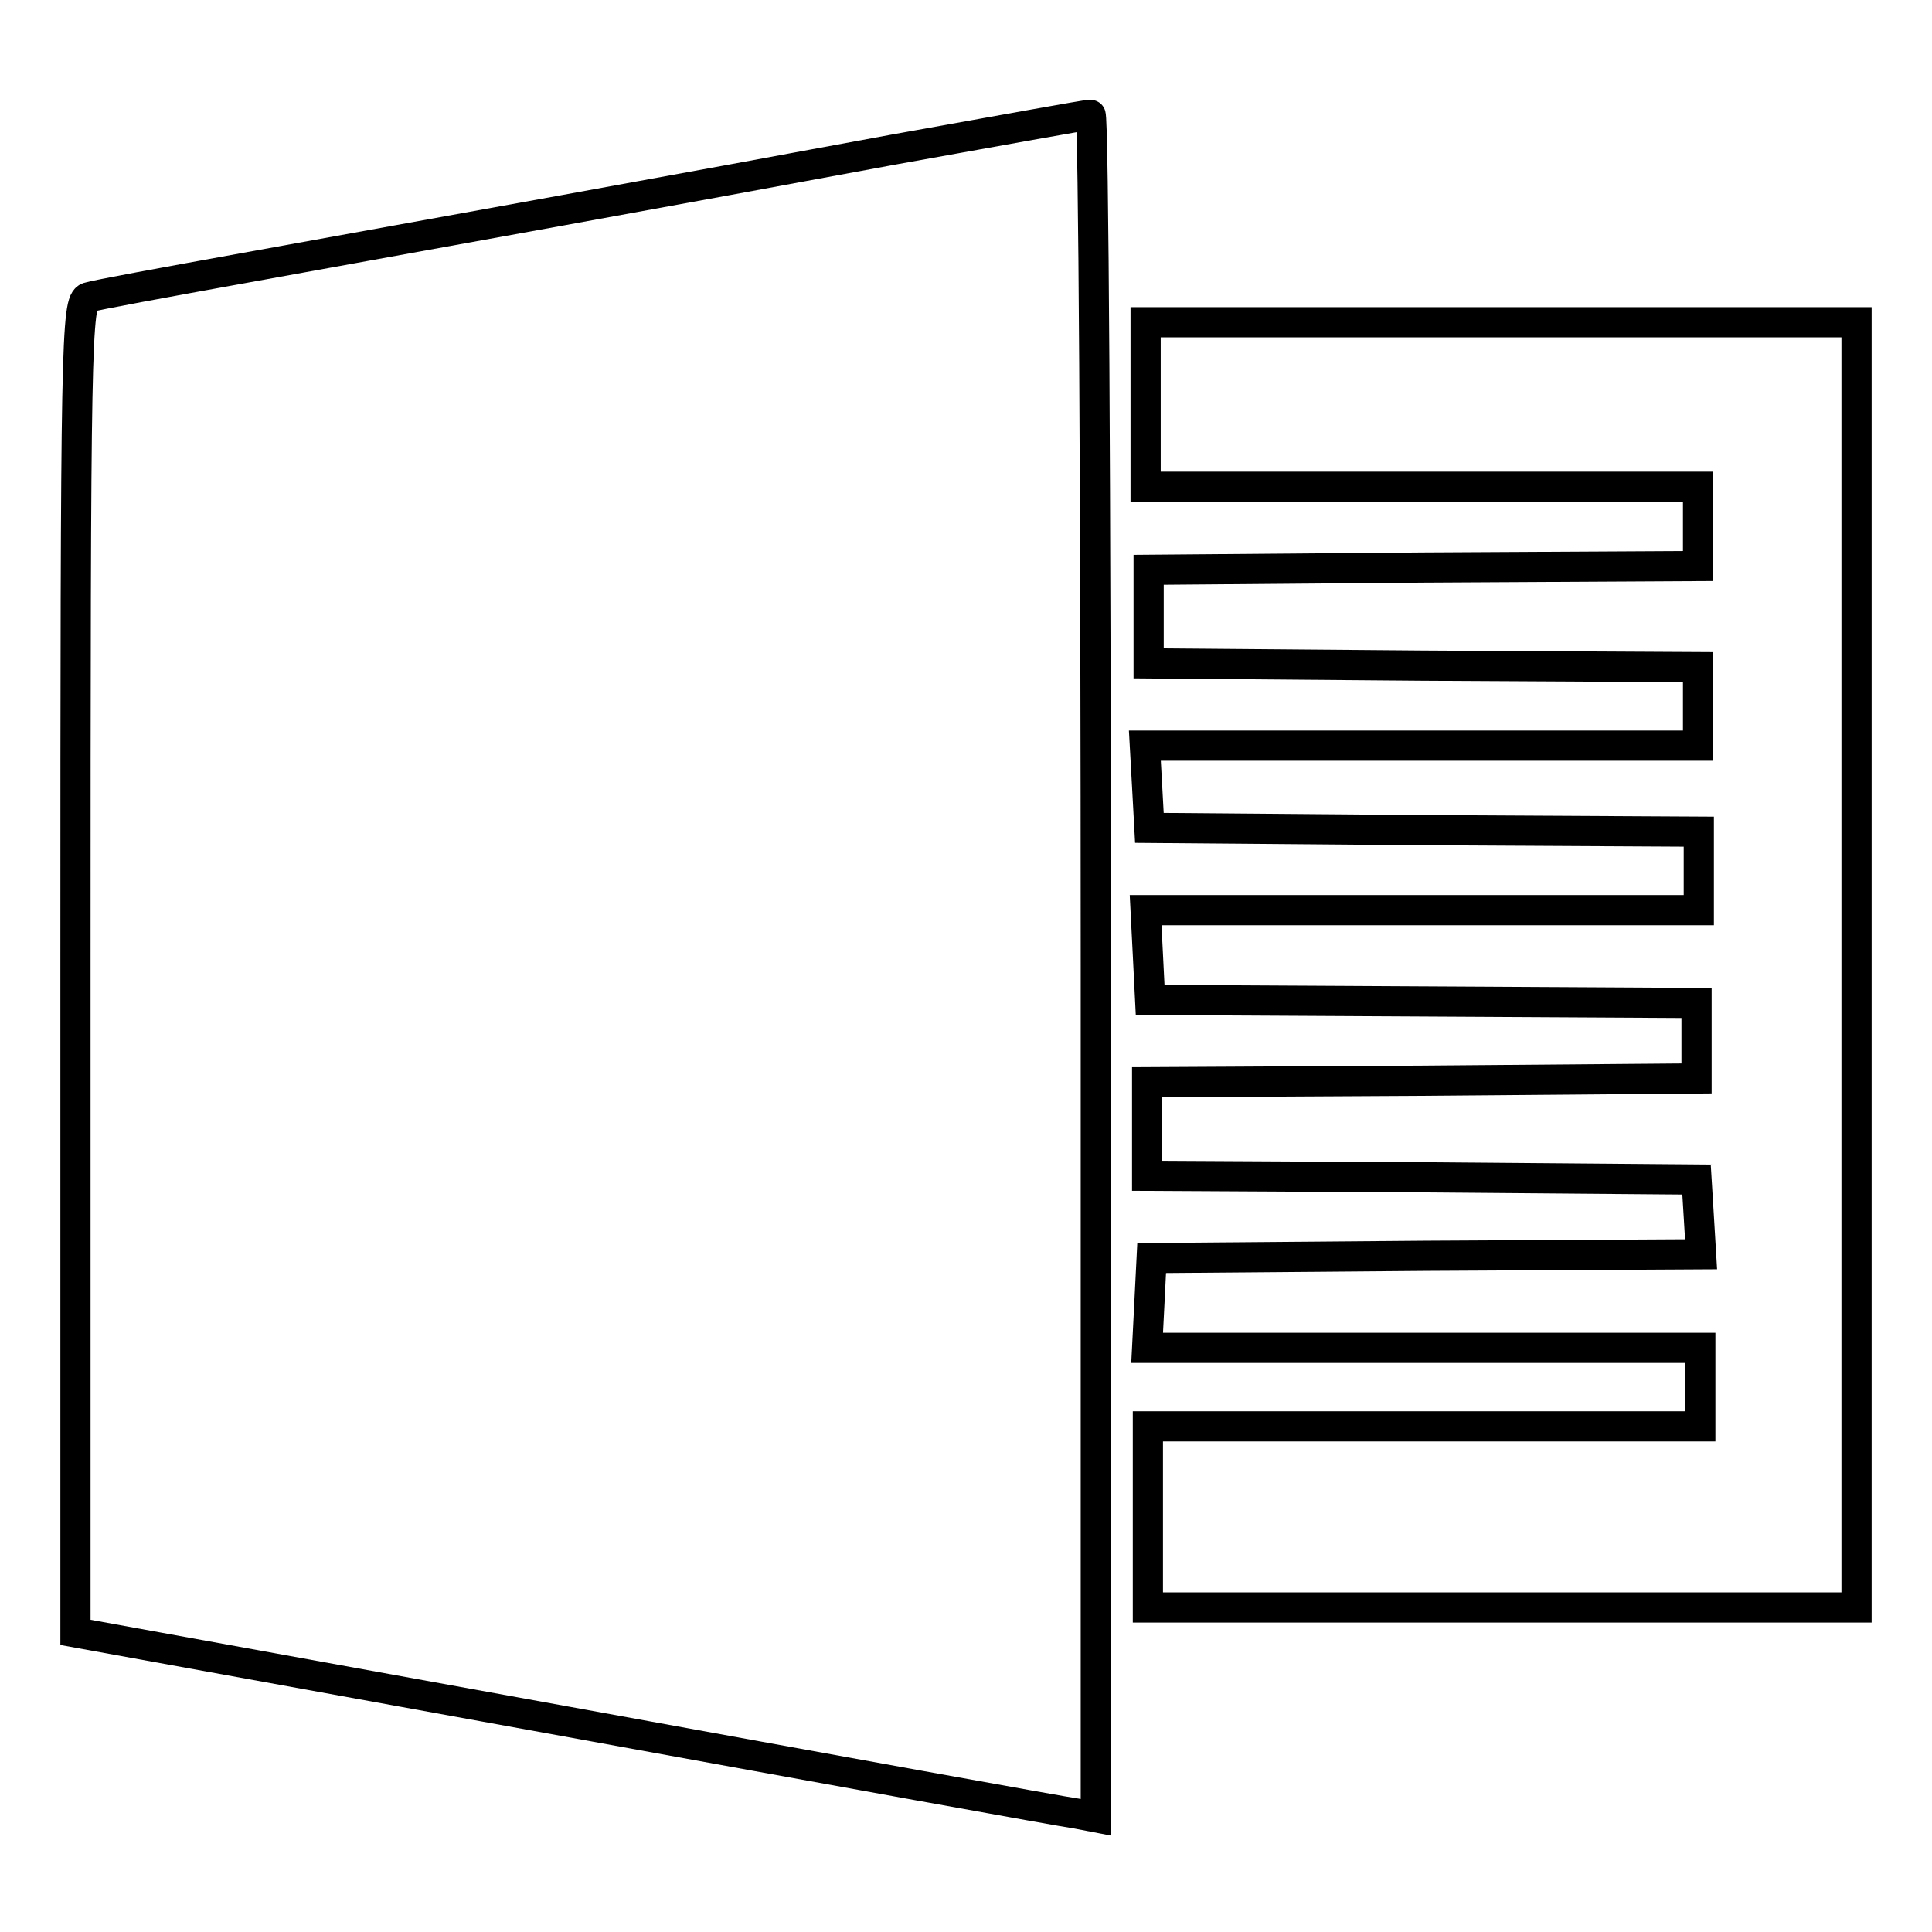
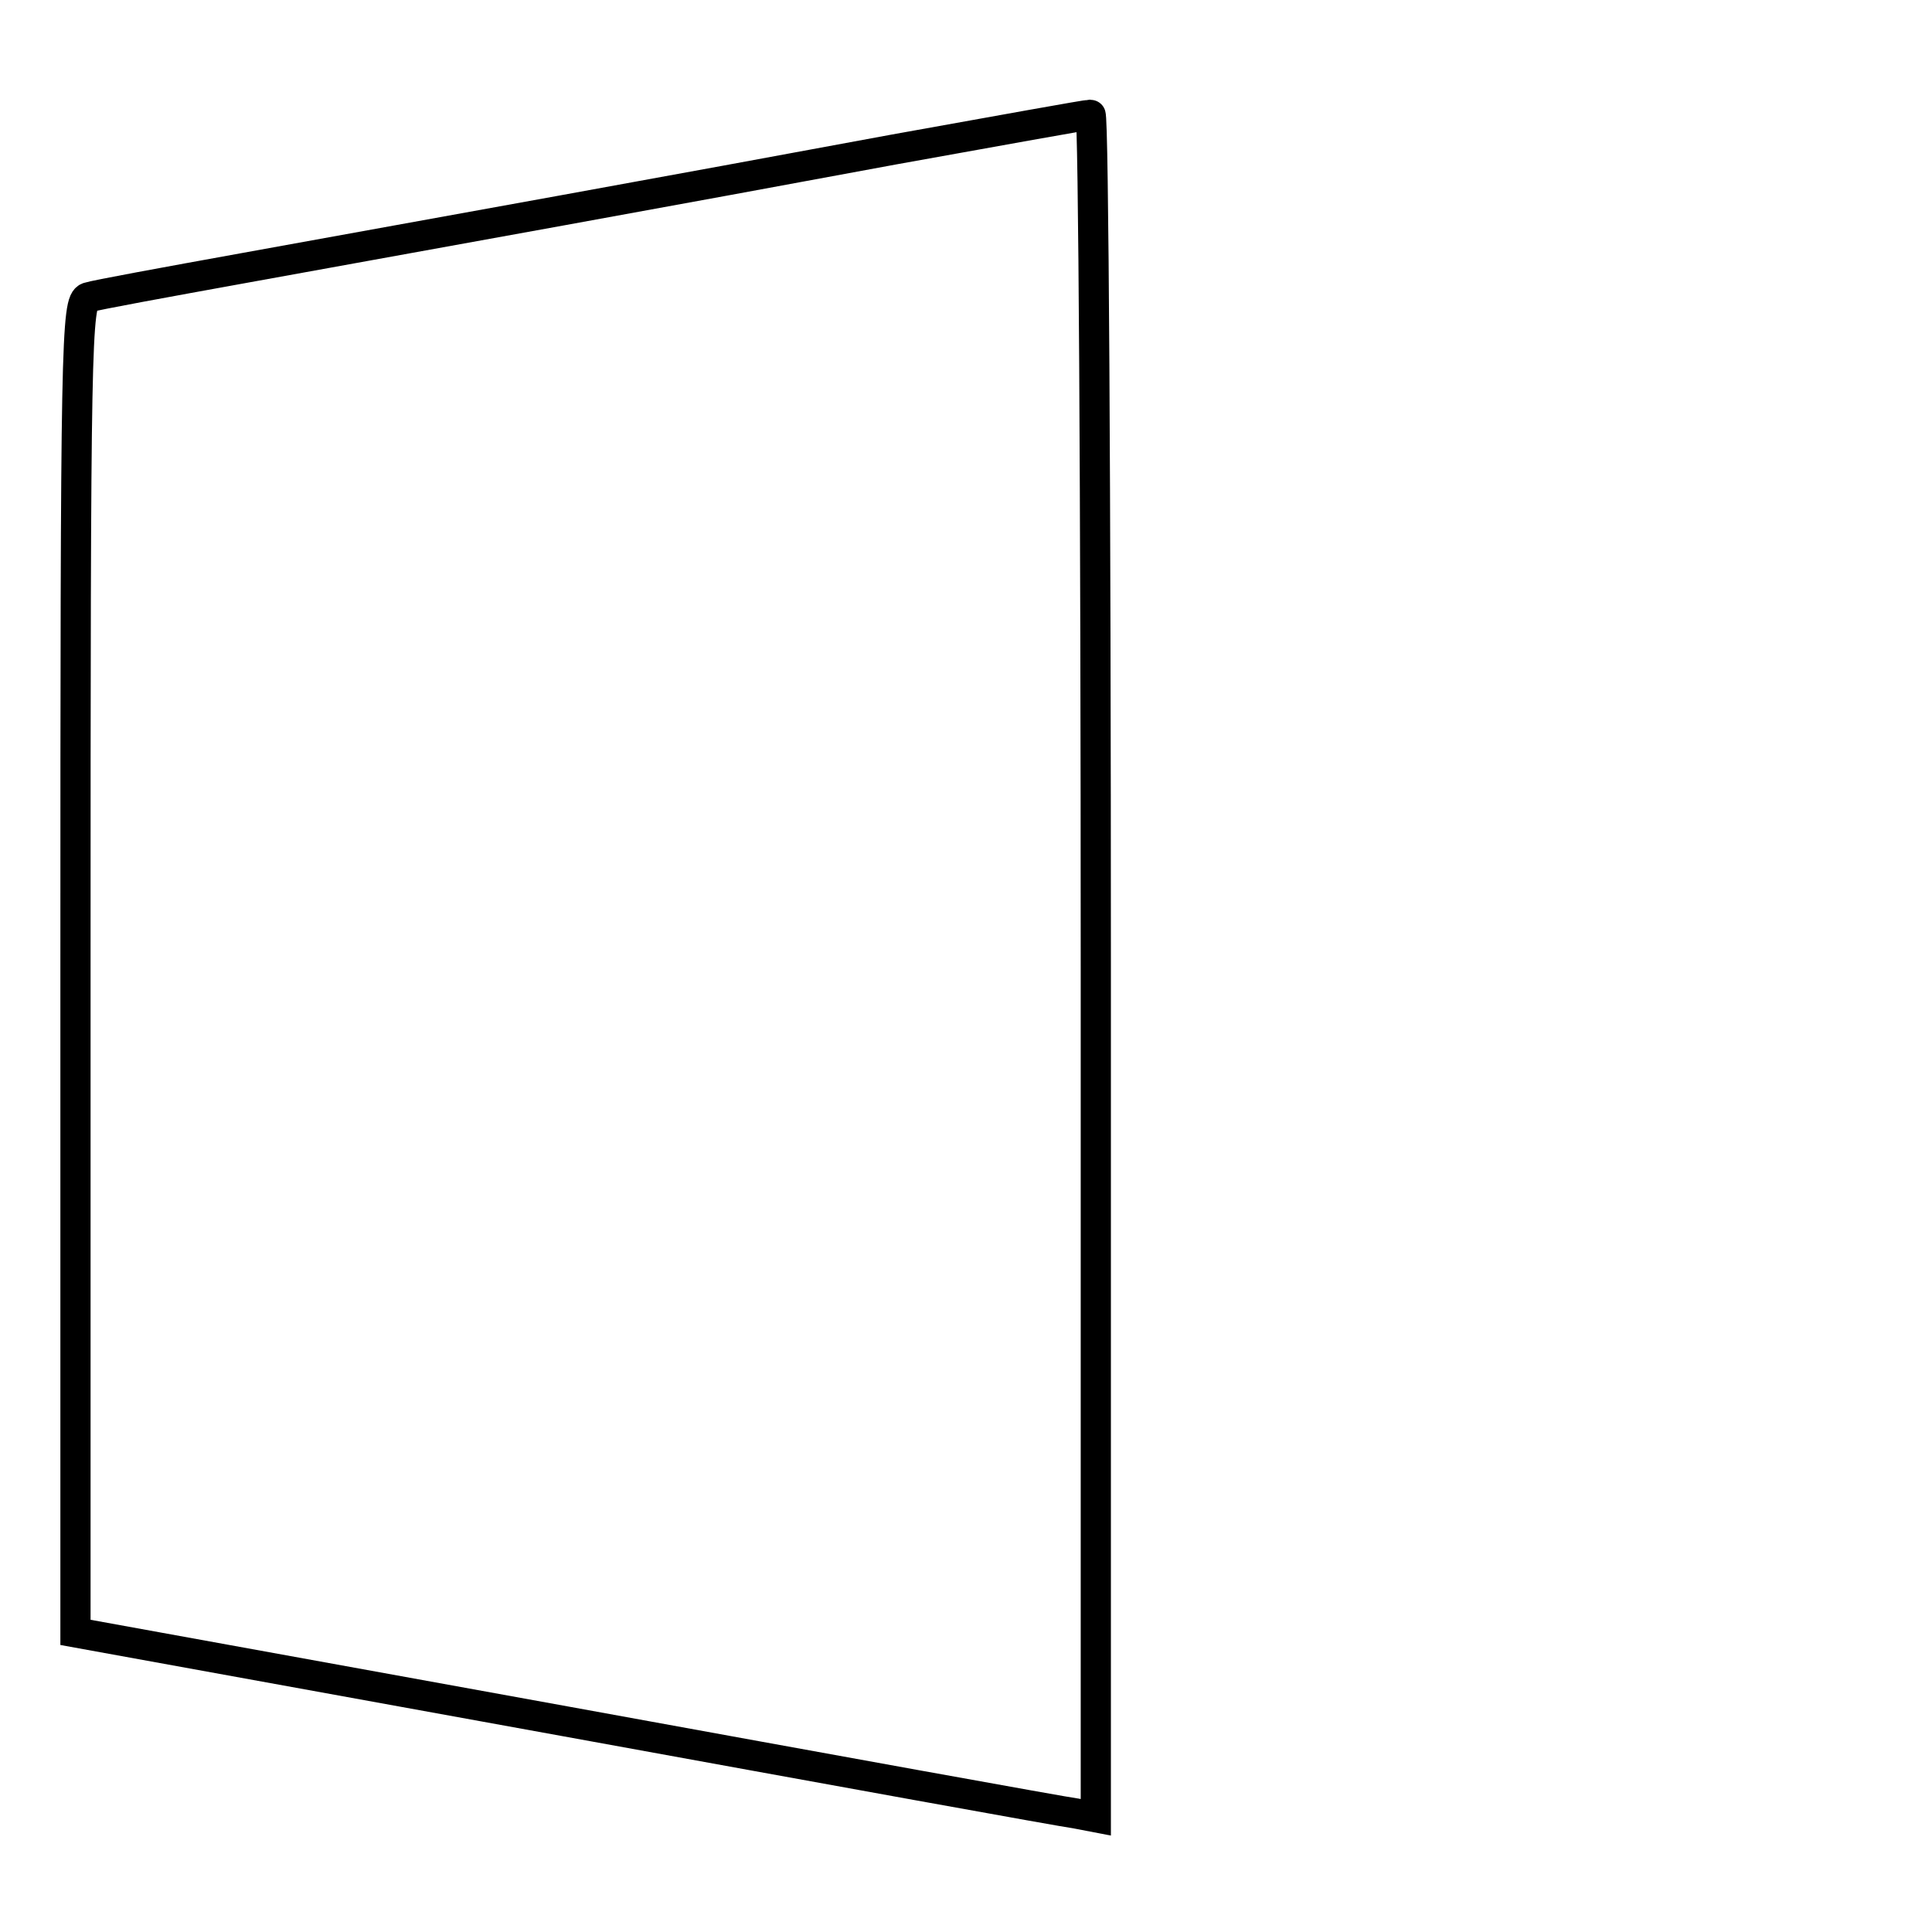
<svg xmlns="http://www.w3.org/2000/svg" version="1.1" x="0px" y="0px" viewBox="0 0 256 256" enable-background="new 0 0 256 256" xml:space="preserve">
  <g>
    <g>
      <path stroke-width="4" fill-opacity="0" stroke="#000000" d="M118.5,19.8c-29.6,5.5-59.6,10.9-86.1,15.7c-10.5,1.9-19.8,3.6-20.7,3.9C10.1,39.9,10,45,10,128.1v88.2  l65,11.8c35.7,6.5,66,12,67.6,12.2l2.6,0.5V128c0-62-0.3-112.9-0.7-112.8C144,15.2,132.4,17.3,118.5,19.8z" />
-       <path stroke-width="4" fill-opacity="0" stroke="#000000" d="M151.8,53.6v10.9h36.6h36.6v5.2V75l-36.4,0.2l-36.4,0.3v6.2v6.2l36.4,0.3l36.4,0.2v5.2v5.2h-36.6h-36.7  l0.3,5.4l0.3,5.5l36.4,0.3l36.4,0.2v5.2v5.2h-36.6h-36.7l0.3,5.9l0.3,6l36.2,0.2l36.2,0.2v5v5l-36.4,0.3l-36.4,0.2v6.2v6.2  l36.4,0.2l36.4,0.3l0.3,4.9l0.3,5l-36.4,0.2l-36.4,0.3l-0.3,6l-0.3,5.9h36.7h36.6v5.2v5.2h-36.6h-36.6v11.9V213h47.1H246v-85.2  V42.7h-47.1h-47.1V53.6z" />
    </g>
  </g>
</svg>